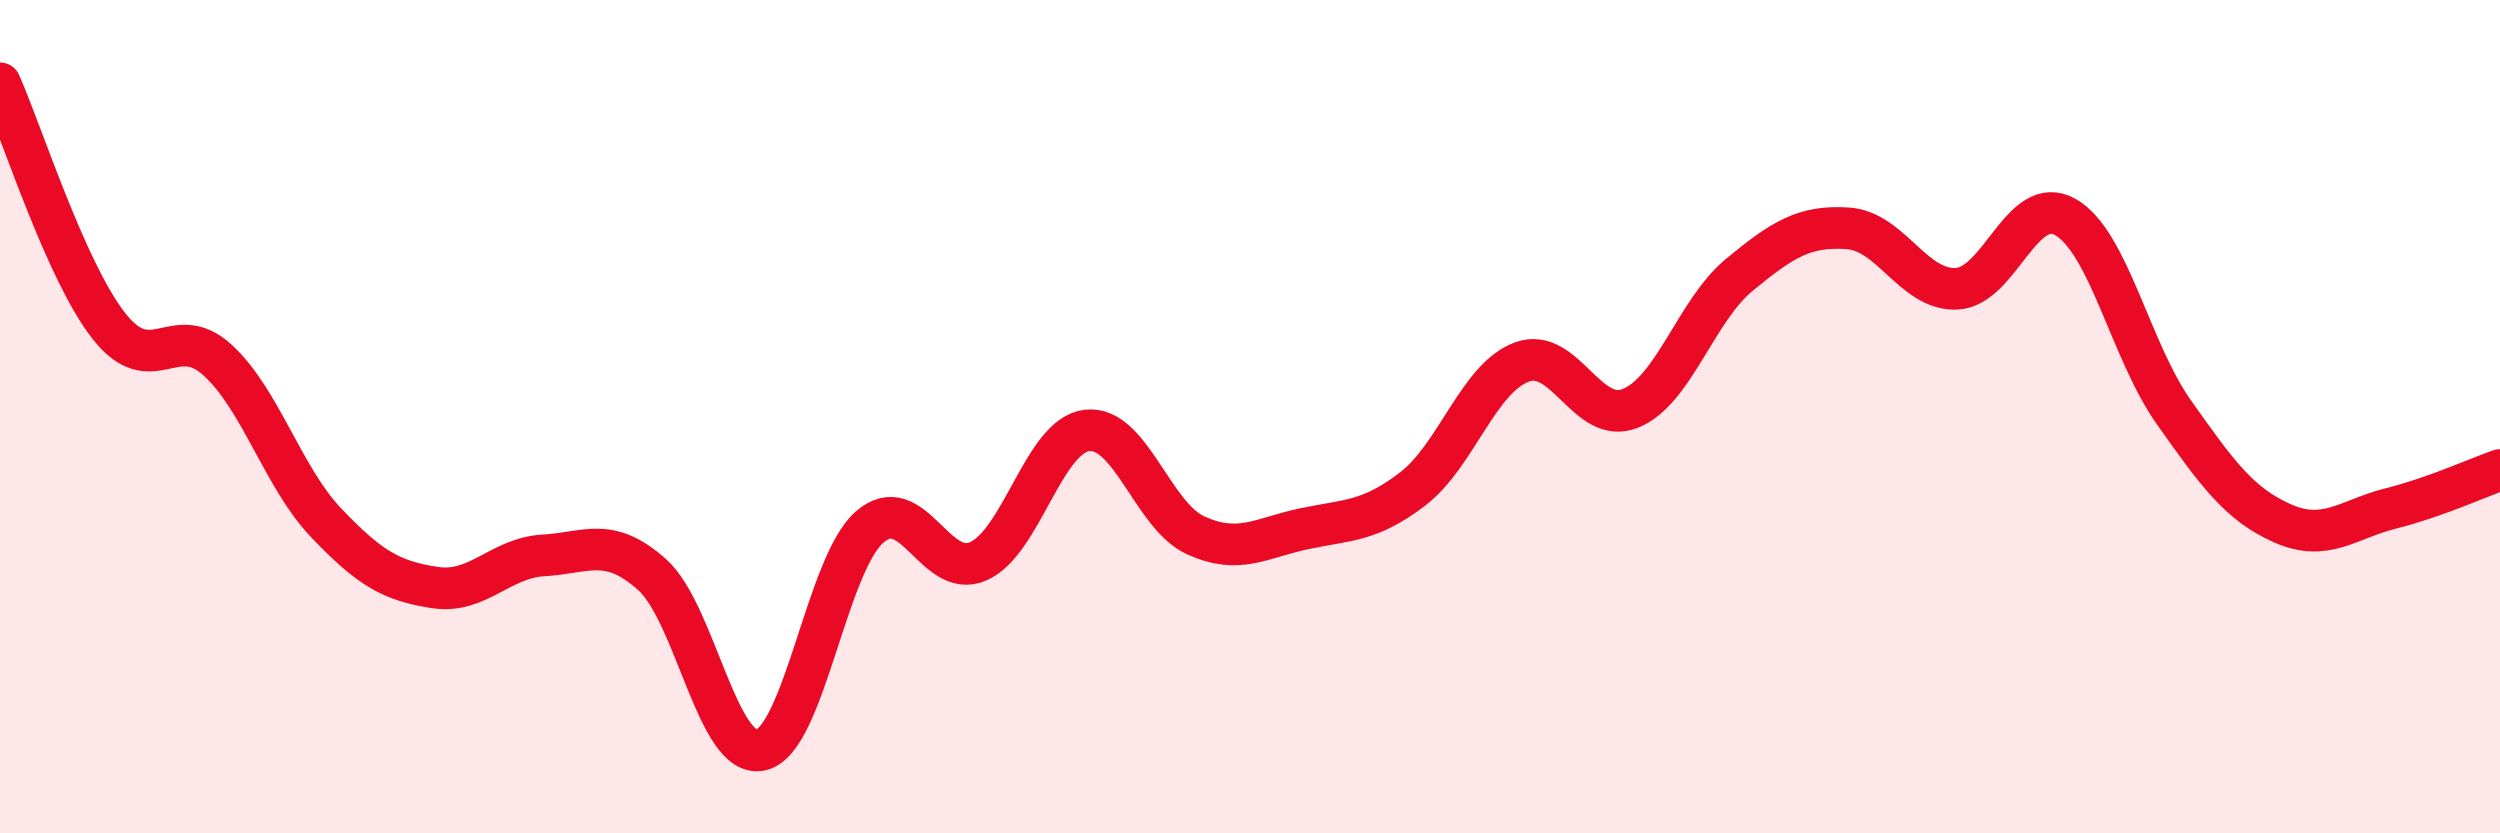
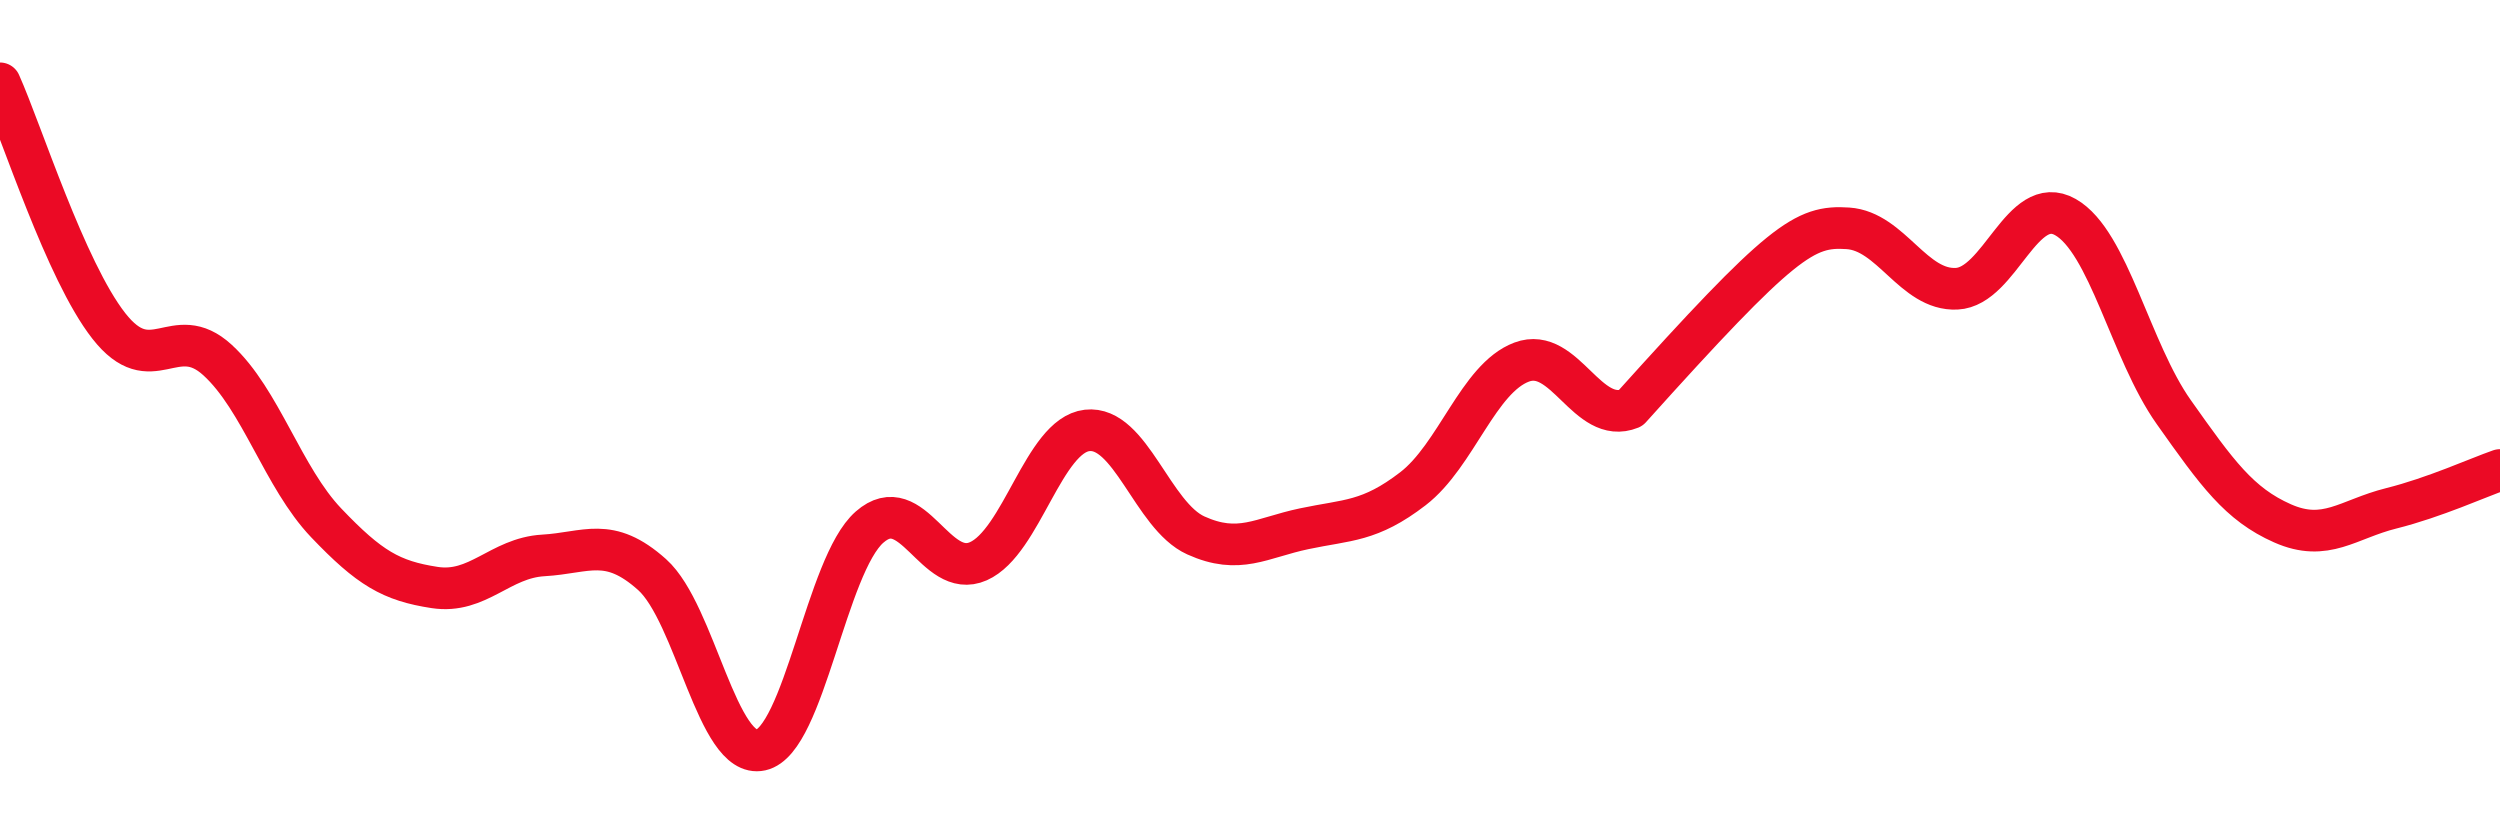
<svg xmlns="http://www.w3.org/2000/svg" width="60" height="20" viewBox="0 0 60 20">
-   <path d="M 0,2 C 0.52,3.16 1.57,6.49 2.61,7.82 C 3.65,9.15 4.18,7.69 5.22,8.64 C 6.26,9.59 6.79,11.46 7.83,12.55 C 8.87,13.64 9.39,13.94 10.43,14.1 C 11.47,14.26 12,13.39 13.04,13.33 C 14.08,13.27 14.61,12.86 15.65,13.79 C 16.69,14.72 17.22,18.23 18.26,18 C 19.3,17.77 19.83,13.56 20.87,12.65 C 21.91,11.74 22.44,13.93 23.48,13.47 C 24.52,13.01 25.05,10.45 26.09,10.33 C 27.13,10.21 27.66,12.38 28.7,12.85 C 29.74,13.32 30.26,12.91 31.3,12.69 C 32.34,12.47 32.87,12.53 33.91,11.73 C 34.95,10.93 35.48,9.08 36.52,8.69 C 37.56,8.3 38.09,10.22 39.13,9.8 C 40.17,9.38 40.7,7.46 41.74,6.6 C 42.78,5.74 43.31,5.41 44.35,5.48 C 45.39,5.55 45.92,6.98 46.96,6.93 C 48,6.88 48.53,4.62 49.57,5.21 C 50.61,5.8 51.13,8.42 52.17,9.89 C 53.21,11.36 53.74,12.1 54.78,12.56 C 55.82,13.02 56.35,12.46 57.39,12.2 C 58.43,11.94 59.48,11.46 60,11.28L60 20L0 20Z" fill="#EB0A25" opacity="0.1" stroke-linecap="round" stroke-linejoin="round" />
-   <path d="M 0,2 C 0.52,3.16 1.57,6.49 2.61,7.82 C 3.65,9.15 4.18,7.69 5.22,8.64 C 6.26,9.59 6.79,11.46 7.83,12.55 C 8.87,13.64 9.39,13.94 10.43,14.1 C 11.47,14.26 12,13.39 13.04,13.33 C 14.08,13.27 14.61,12.86 15.65,13.79 C 16.69,14.72 17.22,18.23 18.26,18 C 19.3,17.77 19.83,13.56 20.87,12.65 C 21.91,11.74 22.44,13.93 23.48,13.47 C 24.52,13.01 25.05,10.45 26.09,10.33 C 27.13,10.21 27.66,12.38 28.7,12.85 C 29.74,13.32 30.26,12.91 31.3,12.69 C 32.34,12.47 32.87,12.53 33.91,11.73 C 34.95,10.93 35.48,9.08 36.52,8.69 C 37.56,8.3 38.09,10.22 39.13,9.8 C 40.17,9.38 40.7,7.46 41.74,6.6 C 42.78,5.74 43.31,5.41 44.35,5.48 C 45.39,5.55 45.92,6.98 46.96,6.93 C 48,6.88 48.53,4.62 49.57,5.21 C 50.61,5.8 51.13,8.42 52.17,9.89 C 53.21,11.36 53.74,12.1 54.78,12.56 C 55.82,13.02 56.35,12.46 57.39,12.2 C 58.43,11.94 59.48,11.46 60,11.28" stroke="#EB0A25" stroke-width="1" fill="none" stroke-linecap="round" stroke-linejoin="round" />
+   <path d="M 0,2 C 0.52,3.16 1.57,6.49 2.61,7.82 C 3.65,9.15 4.18,7.69 5.22,8.64 C 6.26,9.59 6.79,11.46 7.83,12.55 C 8.87,13.64 9.39,13.94 10.43,14.1 C 11.47,14.26 12,13.39 13.04,13.33 C 14.08,13.27 14.61,12.86 15.65,13.79 C 16.69,14.72 17.22,18.23 18.26,18 C 19.3,17.77 19.83,13.56 20.87,12.65 C 21.91,11.74 22.44,13.93 23.48,13.47 C 24.52,13.01 25.05,10.45 26.09,10.33 C 27.13,10.21 27.66,12.38 28.7,12.85 C 29.74,13.32 30.26,12.91 31.3,12.69 C 32.34,12.47 32.87,12.53 33.91,11.73 C 34.95,10.93 35.48,9.08 36.52,8.69 C 37.56,8.3 38.09,10.22 39.13,9.8 C 42.78,5.74 43.31,5.41 44.35,5.48 C 45.39,5.55 45.92,6.98 46.96,6.93 C 48,6.88 48.53,4.62 49.57,5.21 C 50.61,5.8 51.13,8.42 52.17,9.89 C 53.21,11.36 53.74,12.1 54.78,12.56 C 55.82,13.02 56.35,12.46 57.39,12.2 C 58.43,11.94 59.48,11.46 60,11.28" stroke="#EB0A25" stroke-width="1" fill="none" stroke-linecap="round" stroke-linejoin="round" />
</svg>